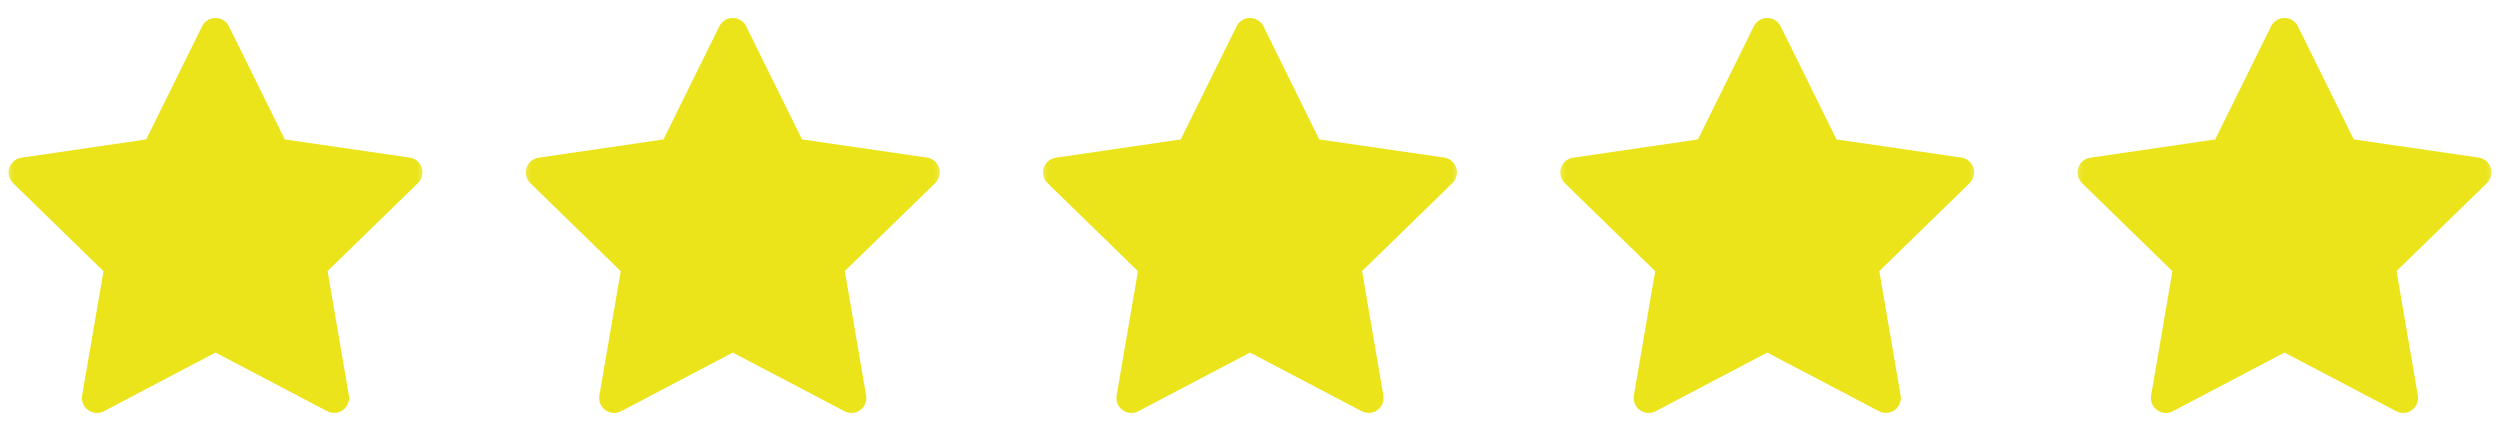
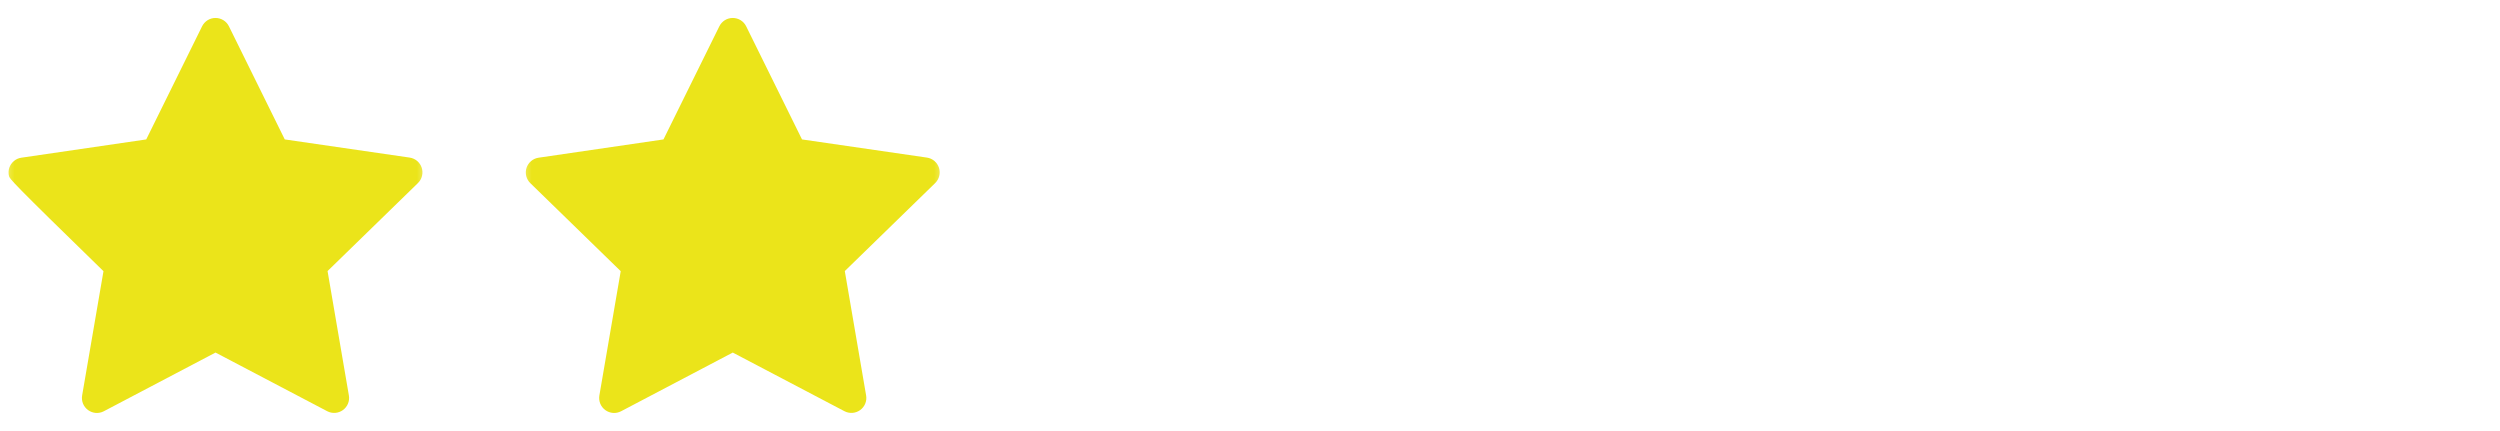
<svg xmlns="http://www.w3.org/2000/svg" width="87" height="15" viewBox="0 0 87 15" fill="none">
  <mask id="mask0_157_240" style="mask-type:luminance" maskUnits="userSpaceOnUse" x="0" y="0" width="15" height="15">
    <path d="M15 0H0V15H15V0Z" fill="white" />
  </mask>
  <g mask="url(#mask0_157_240)">
-     <path d="M7.966 0.914L9.91 4.852L14.256 5.484C14.352 5.498 14.442 5.539 14.517 5.601C14.591 5.664 14.646 5.746 14.676 5.838C14.706 5.93 14.71 6.029 14.686 6.123C14.663 6.217 14.614 6.303 14.544 6.371L11.399 9.433L12.141 13.762C12.158 13.857 12.147 13.956 12.11 14.046C12.074 14.135 12.013 14.213 11.934 14.27C11.856 14.327 11.763 14.361 11.666 14.368C11.569 14.375 11.473 14.355 11.387 14.31L7.5 12.269L3.612 14.312C3.527 14.357 3.43 14.377 3.333 14.37C3.236 14.362 3.144 14.328 3.065 14.271C2.987 14.214 2.926 14.137 2.889 14.047C2.853 13.957 2.842 13.859 2.858 13.763L3.601 9.437L0.455 6.374C0.385 6.307 0.336 6.221 0.313 6.127C0.29 6.033 0.293 5.934 0.323 5.841C0.353 5.749 0.409 5.667 0.483 5.605C0.557 5.542 0.647 5.502 0.743 5.488L5.089 4.852L7.033 0.915C7.076 0.828 7.143 0.755 7.225 0.703C7.307 0.652 7.402 0.625 7.5 0.625C7.596 0.625 7.692 0.652 7.774 0.703C7.857 0.754 7.923 0.827 7.966 0.914Z" fill="#EBE41A" />
+     <path d="M7.966 0.914L9.91 4.852L14.256 5.484C14.352 5.498 14.442 5.539 14.517 5.601C14.591 5.664 14.646 5.746 14.676 5.838C14.706 5.93 14.71 6.029 14.686 6.123C14.663 6.217 14.614 6.303 14.544 6.371L11.399 9.433L12.141 13.762C12.158 13.857 12.147 13.956 12.11 14.046C12.074 14.135 12.013 14.213 11.934 14.27C11.856 14.327 11.763 14.361 11.666 14.368C11.569 14.375 11.473 14.355 11.387 14.31L7.5 12.269L3.612 14.312C3.527 14.357 3.43 14.377 3.333 14.37C3.236 14.362 3.144 14.328 3.065 14.271C2.987 14.214 2.926 14.137 2.889 14.047C2.853 13.957 2.842 13.859 2.858 13.763L3.601 9.437C0.385 6.307 0.336 6.221 0.313 6.127C0.29 6.033 0.293 5.934 0.323 5.841C0.353 5.749 0.409 5.667 0.483 5.605C0.557 5.542 0.647 5.502 0.743 5.488L5.089 4.852L7.033 0.915C7.076 0.828 7.143 0.755 7.225 0.703C7.307 0.652 7.402 0.625 7.5 0.625C7.596 0.625 7.692 0.652 7.774 0.703C7.857 0.754 7.923 0.827 7.966 0.914Z" fill="#EBE41A" />
  </g>
  <mask id="mask1_157_240" style="mask-type:luminance" maskUnits="userSpaceOnUse" x="18" y="0" width="15" height="15">
    <path d="M33 0H18V15H33V0Z" fill="white" />
  </mask>
  <g mask="url(#mask1_157_240)">
    <path d="M25.966 0.914L27.91 4.852L32.256 5.484C32.352 5.498 32.442 5.539 32.517 5.601C32.591 5.664 32.646 5.746 32.676 5.838C32.706 5.93 32.71 6.029 32.686 6.123C32.663 6.217 32.614 6.303 32.544 6.371L29.399 9.433L30.141 13.762C30.158 13.857 30.147 13.956 30.11 14.046C30.074 14.135 30.013 14.213 29.934 14.27C29.856 14.327 29.763 14.361 29.666 14.368C29.57 14.375 29.473 14.355 29.387 14.31L25.5 12.269L21.613 14.312C21.526 14.357 21.43 14.377 21.333 14.37C21.236 14.362 21.143 14.328 21.065 14.271C20.987 14.214 20.926 14.137 20.889 14.047C20.853 13.957 20.842 13.859 20.858 13.763L21.601 9.437L18.455 6.374C18.386 6.307 18.336 6.221 18.313 6.127C18.29 6.033 18.293 5.934 18.323 5.841C18.353 5.749 18.409 5.667 18.483 5.605C18.557 5.542 18.647 5.502 18.743 5.488L23.089 4.852L25.033 0.915C25.076 0.828 25.143 0.755 25.225 0.703C25.307 0.652 25.402 0.625 25.5 0.625C25.596 0.625 25.692 0.652 25.774 0.703C25.857 0.754 25.923 0.827 25.966 0.914Z" fill="#EBE41A" />
  </g>
  <mask id="mask2_157_240" style="mask-type:luminance" maskUnits="userSpaceOnUse" x="36" y="0" width="15" height="15">
-     <path d="M51 0H36V15H51V0Z" fill="white" />
-   </mask>
+     </mask>
  <g mask="url(#mask2_157_240)">
    <path d="M43.966 0.914L45.91 4.852L50.256 5.484C50.352 5.498 50.442 5.539 50.517 5.601C50.591 5.664 50.646 5.746 50.676 5.838C50.706 5.93 50.71 6.029 50.686 6.123C50.663 6.217 50.614 6.303 50.544 6.371L47.399 9.433L48.141 13.762C48.158 13.857 48.147 13.956 48.11 14.046C48.074 14.135 48.013 14.213 47.934 14.27C47.856 14.327 47.763 14.361 47.666 14.368C47.569 14.375 47.473 14.355 47.387 14.31L43.5 12.269L39.612 14.312C39.526 14.357 39.43 14.377 39.333 14.37C39.236 14.362 39.144 14.328 39.065 14.271C38.987 14.214 38.926 14.137 38.889 14.047C38.853 13.957 38.842 13.859 38.858 13.763L39.601 9.437L36.455 6.374C36.386 6.307 36.336 6.221 36.313 6.127C36.29 6.033 36.293 5.934 36.323 5.841C36.353 5.749 36.408 5.667 36.483 5.605C36.557 5.542 36.647 5.502 36.743 5.488L41.089 4.852L43.033 0.915C43.076 0.828 43.143 0.755 43.225 0.703C43.307 0.652 43.402 0.625 43.499 0.625C43.596 0.625 43.692 0.652 43.774 0.703C43.857 0.754 43.923 0.827 43.966 0.914Z" fill="#EBE41A" />
  </g>
  <mask id="mask3_157_240" style="mask-type:luminance" maskUnits="userSpaceOnUse" x="54" y="0" width="15" height="15">
    <path d="M69 0H54V15H69V0Z" fill="white" />
  </mask>
  <g mask="url(#mask3_157_240)">
-     <path d="M61.966 0.914L63.91 4.852L68.256 5.484C68.352 5.498 68.442 5.539 68.517 5.601C68.591 5.664 68.646 5.746 68.676 5.838C68.706 5.93 68.71 6.029 68.686 6.123C68.663 6.217 68.614 6.303 68.544 6.371L65.399 9.433L66.141 13.762C66.158 13.857 66.147 13.956 66.11 14.046C66.074 14.135 66.013 14.213 65.934 14.27C65.856 14.327 65.763 14.361 65.666 14.368C65.57 14.375 65.473 14.355 65.387 14.31L61.5 12.269L57.612 14.312C57.526 14.357 57.43 14.377 57.333 14.37C57.236 14.362 57.144 14.328 57.065 14.271C56.987 14.214 56.926 14.137 56.889 14.047C56.853 13.957 56.842 13.859 56.858 13.763L57.601 9.437L54.455 6.374C54.386 6.307 54.336 6.221 54.313 6.127C54.29 6.033 54.293 5.934 54.323 5.841C54.353 5.749 54.408 5.667 54.483 5.605C54.557 5.542 54.647 5.502 54.743 5.488L59.089 4.852L61.033 0.915C61.076 0.828 61.143 0.755 61.225 0.703C61.307 0.652 61.402 0.625 61.499 0.625C61.596 0.625 61.692 0.652 61.774 0.703C61.857 0.754 61.923 0.827 61.966 0.914Z" fill="#EBE41A" />
-   </g>
+     </g>
  <mask id="mask4_157_240" style="mask-type:luminance" maskUnits="userSpaceOnUse" x="72" y="0" width="15" height="15">
-     <path d="M87 0H72V15H87V0Z" fill="white" />
-   </mask>
+     </mask>
  <g mask="url(#mask4_157_240)">
    <path d="M79.966 0.914L81.91 4.852L86.256 5.484C86.352 5.498 86.442 5.539 86.517 5.601C86.591 5.664 86.646 5.746 86.676 5.838C86.706 5.93 86.71 6.029 86.686 6.123C86.663 6.217 86.614 6.303 86.544 6.371L83.399 9.433L84.141 13.762C84.158 13.857 84.147 13.956 84.11 14.046C84.074 14.135 84.013 14.213 83.934 14.27C83.856 14.327 83.763 14.361 83.666 14.368C83.57 14.375 83.473 14.355 83.387 14.31L79.5 12.269L75.612 14.312C75.526 14.357 75.43 14.377 75.333 14.37C75.236 14.362 75.144 14.328 75.065 14.271C74.987 14.214 74.926 14.137 74.889 14.047C74.853 13.957 74.842 13.859 74.858 13.763L75.601 9.437L72.455 6.374C72.385 6.307 72.336 6.221 72.313 6.127C72.29 6.033 72.293 5.934 72.323 5.841C72.353 5.749 72.409 5.667 72.483 5.605C72.557 5.542 72.647 5.502 72.743 5.488L77.089 4.852L79.033 0.915C79.076 0.828 79.143 0.755 79.225 0.703C79.307 0.652 79.402 0.625 79.499 0.625C79.597 0.625 79.692 0.652 79.774 0.703C79.857 0.754 79.923 0.827 79.966 0.914Z" fill="#EBE41A" />
  </g>
</svg>